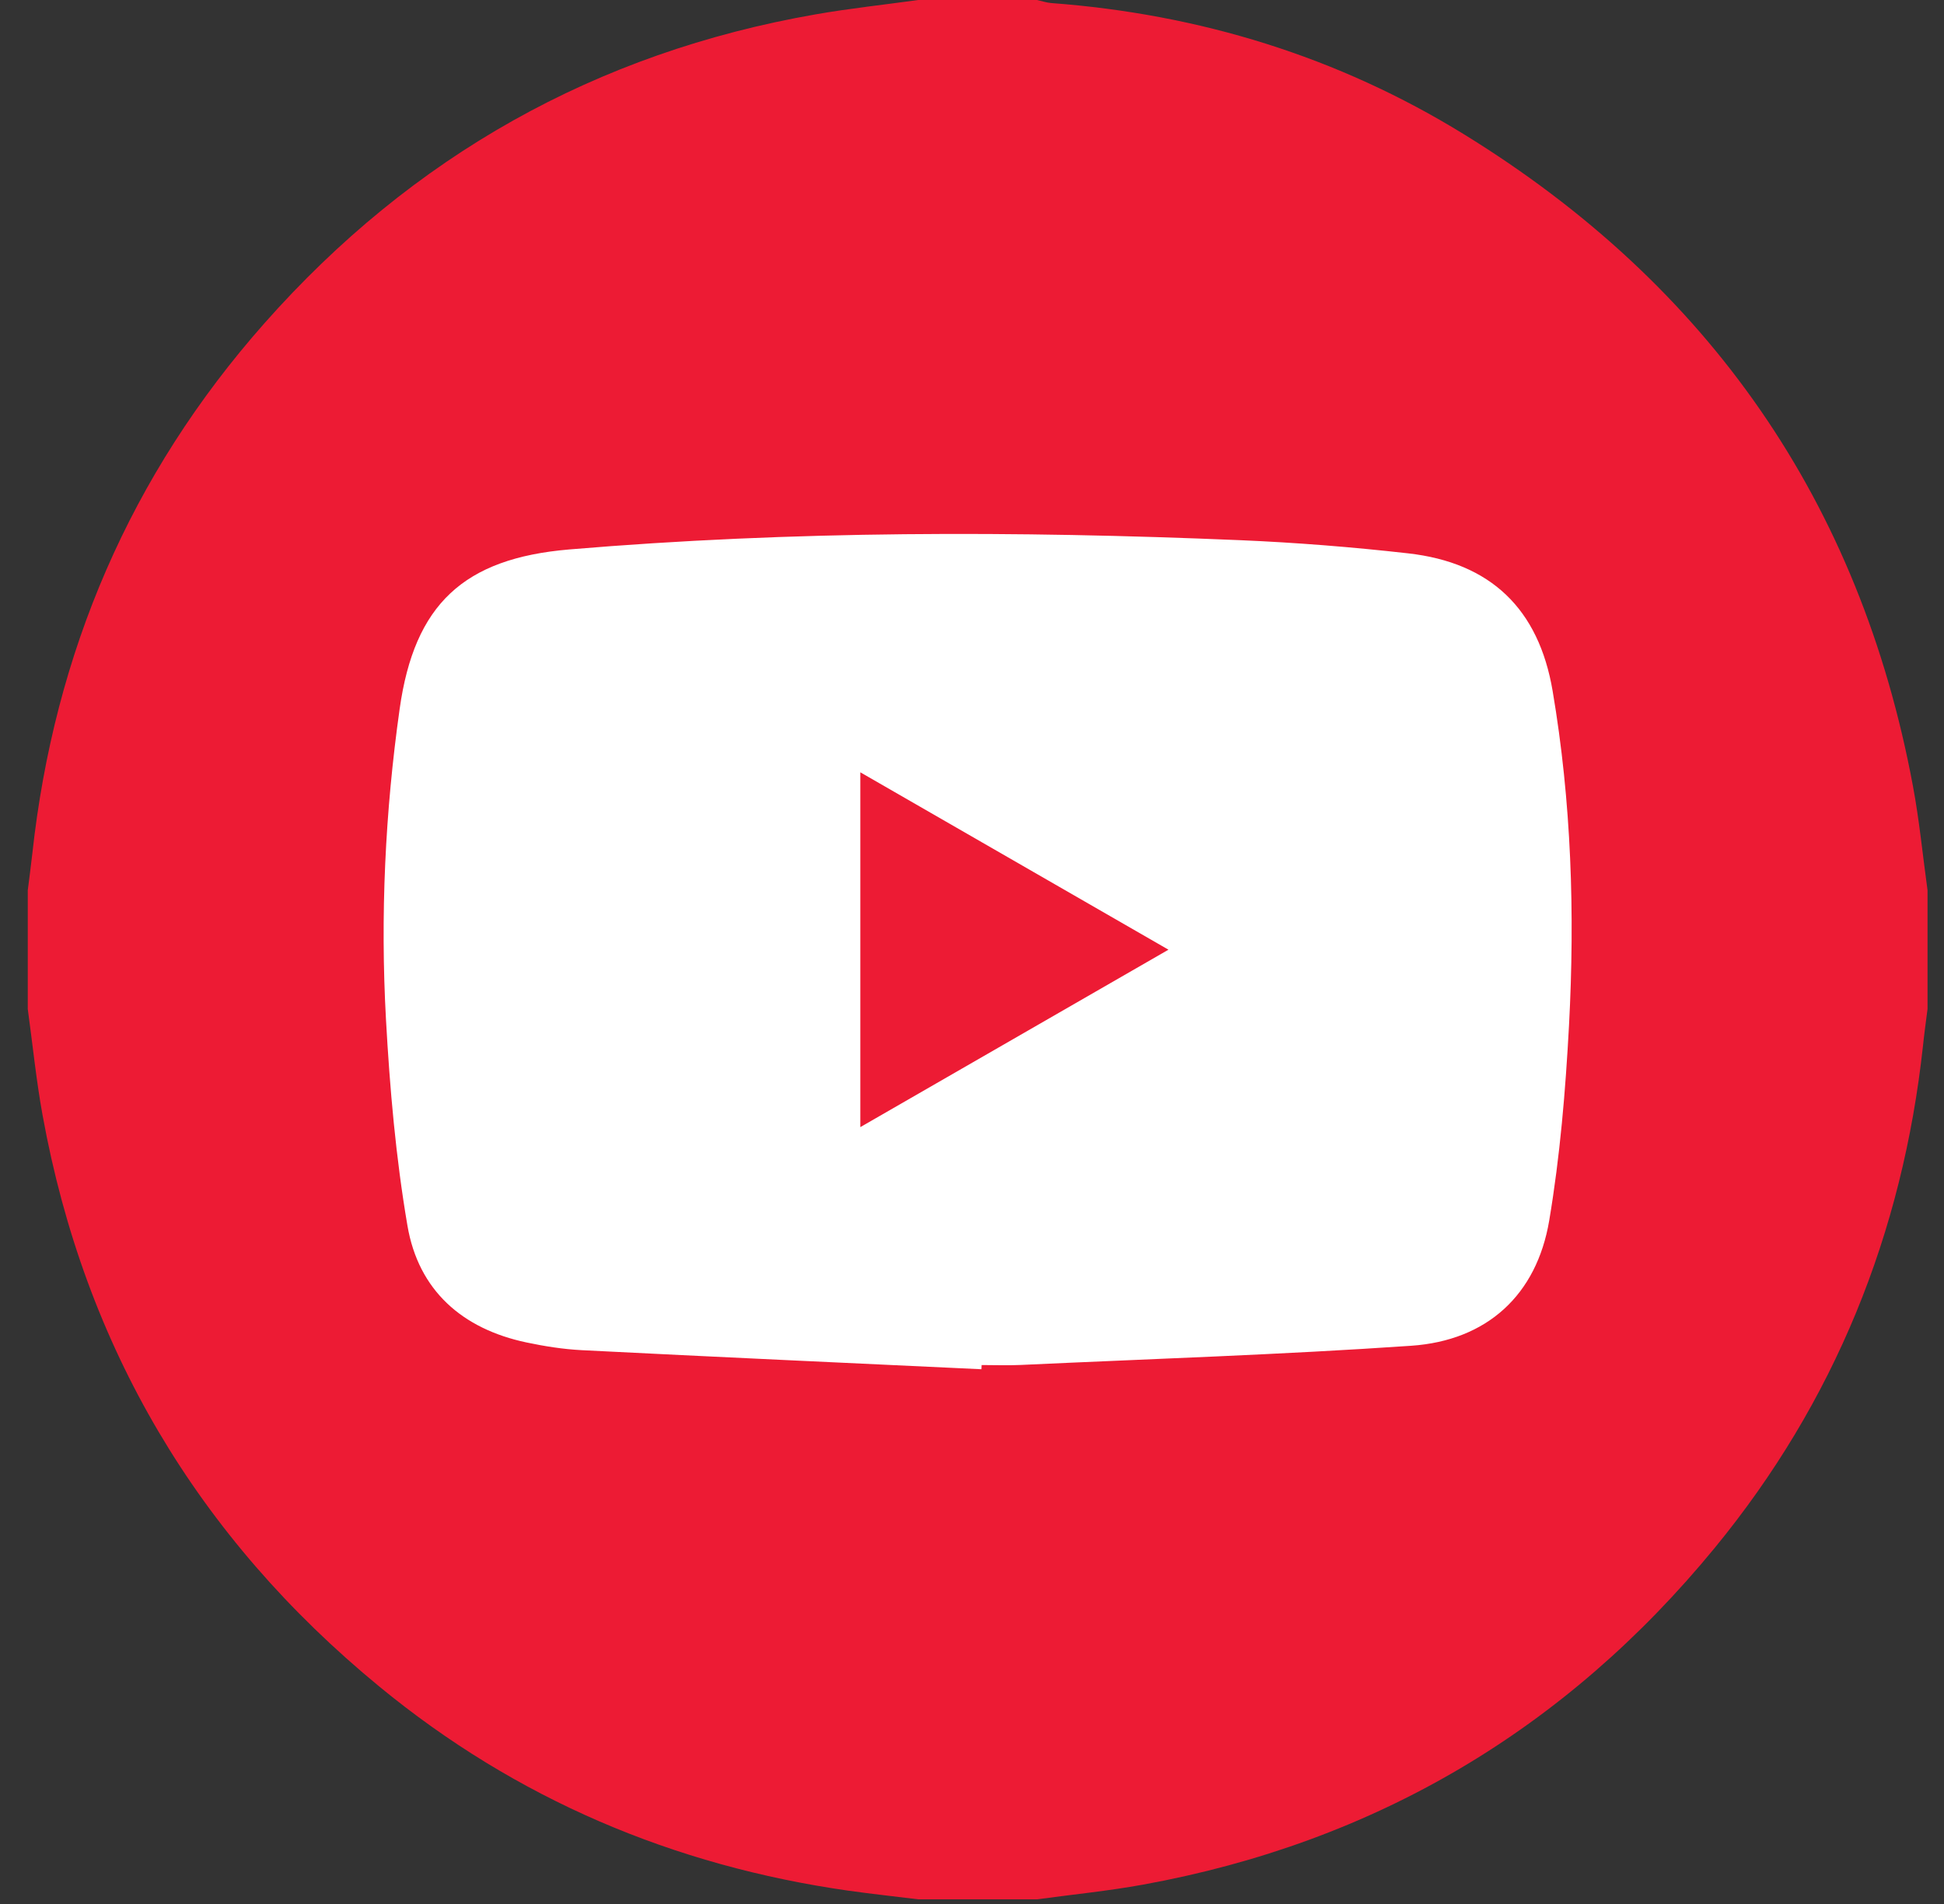
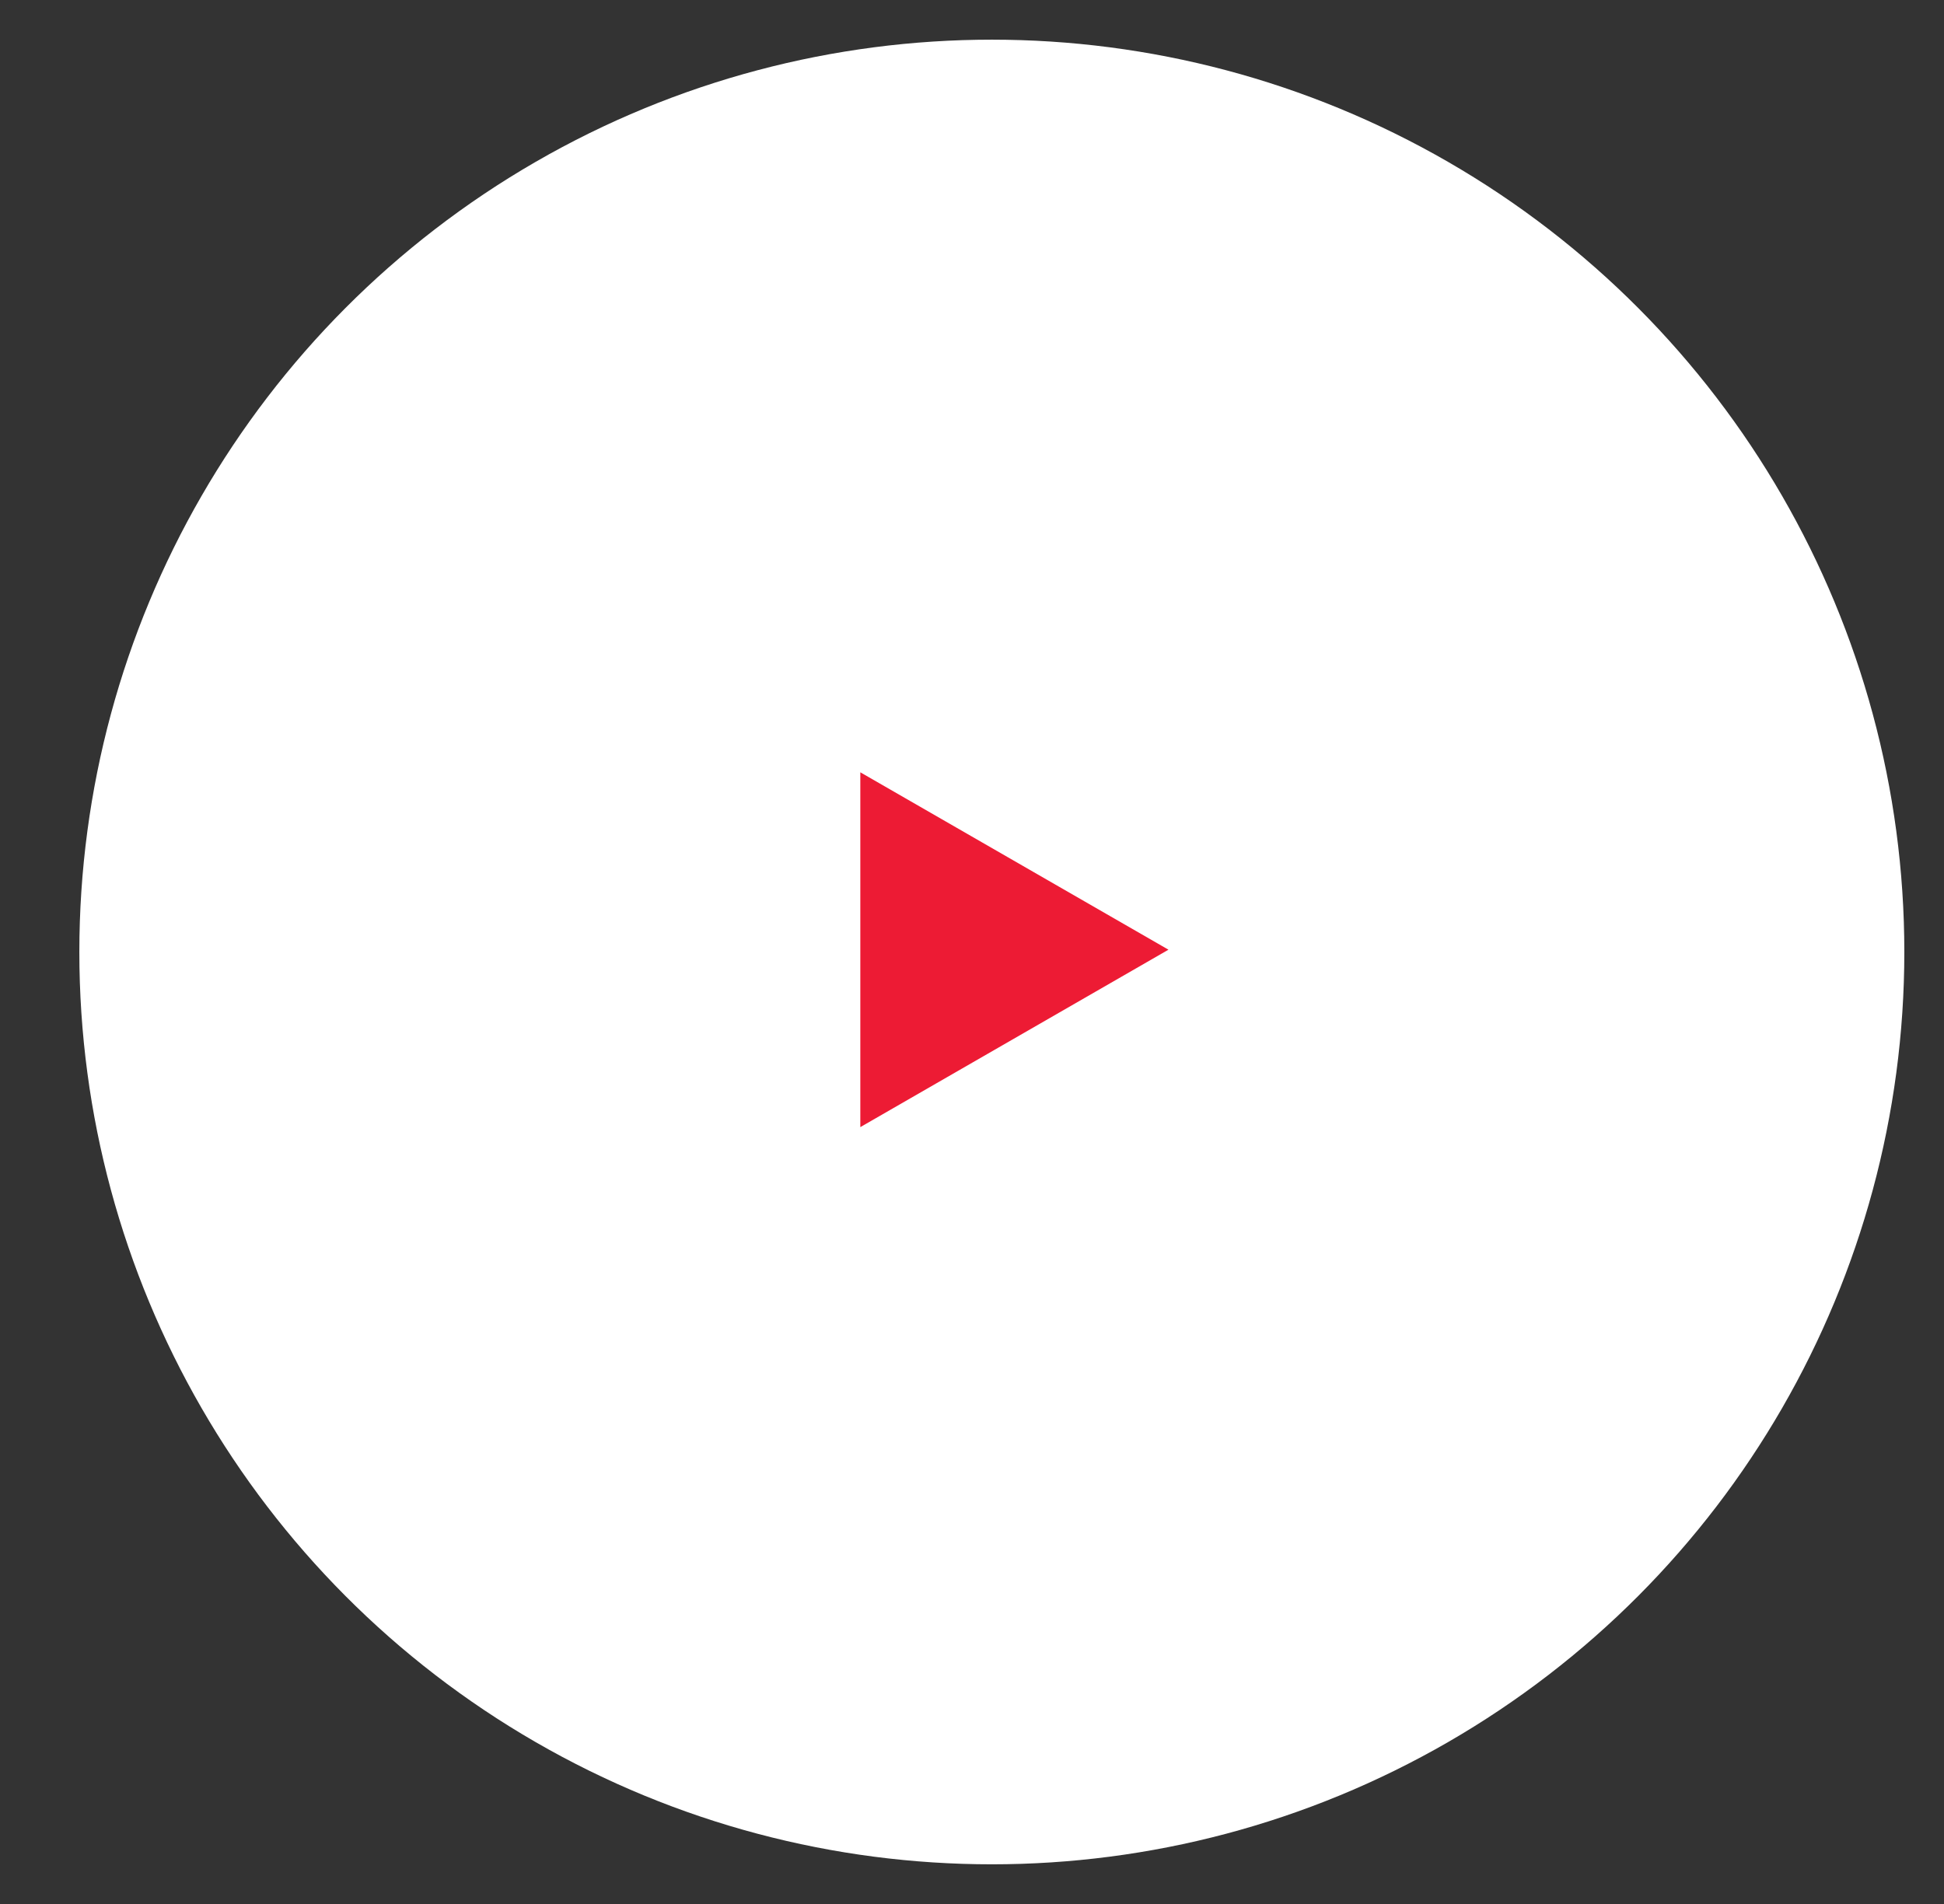
<svg xmlns="http://www.w3.org/2000/svg" width="49" height="48" viewBox="0 0 49 48" fill="none">
  <rect x="0" y="0" width="49" height="48" fill="#333333" stroke="none" />
  <circle cx="25" cy="24" r="23" fill="white" />
-   <path d="M23.146 0C24.144 0 25.141 0 26.138 0C26.258 0.026 26.377 0.067 26.498 0.077C30.226 0.355 33.717 1.425 36.896 3.383C43.076 7.188 46.884 12.66 48.217 19.816C48.379 20.684 48.464 21.568 48.585 22.444C48.585 23.442 48.585 24.439 48.585 25.437C48.546 25.744 48.503 26.051 48.471 26.358C47.958 31.093 46.242 35.342 43.219 39.025C39.461 43.605 34.653 46.45 28.812 47.512C27.927 47.673 27.031 47.761 26.139 47.883C25.142 47.883 24.145 47.883 23.147 47.883C22.562 47.81 21.977 47.748 21.394 47.666C16.977 47.037 13.01 45.355 9.562 42.519C4.984 38.757 2.133 33.955 1.073 28.114C0.912 27.228 0.823 26.33 0.7 25.438C0.7 24.44 0.7 23.443 0.7 22.445C0.738 22.139 0.78 21.832 0.814 21.525C1.367 16.453 3.285 11.969 6.668 8.146C10.388 3.942 15.021 1.327 20.564 0.361C21.419 0.212 22.285 0.119 23.146 0ZM24.738 34.519C24.74 34.484 24.741 34.448 24.743 34.413C25.07 34.413 25.398 34.426 25.725 34.411C29.007 34.258 32.292 34.153 35.57 33.927C37.479 33.796 38.732 32.65 39.049 30.771C39.322 29.148 39.46 27.496 39.548 25.851C39.698 23.03 39.609 20.21 39.135 17.418C38.784 15.349 37.574 14.184 35.492 13.95C34.085 13.791 32.67 13.678 31.255 13.618C25.616 13.381 19.976 13.376 14.346 13.852C11.685 14.078 10.445 15.237 10.074 17.869C9.707 20.467 9.584 23.085 9.729 25.703C9.825 27.44 9.977 29.186 10.27 30.899C10.547 32.529 11.649 33.502 13.272 33.844C13.727 33.94 14.194 34.014 14.659 34.038C18.017 34.208 21.377 34.361 24.738 34.519Z" fill="#ED1B34" />
  <path d="M29.452 23.942C26.823 25.456 24.281 26.919 21.685 28.415C21.685 25.409 21.685 22.479 21.685 19.47C24.274 20.96 26.817 22.425 29.452 23.942Z" fill="#ED1B34" />
</svg>